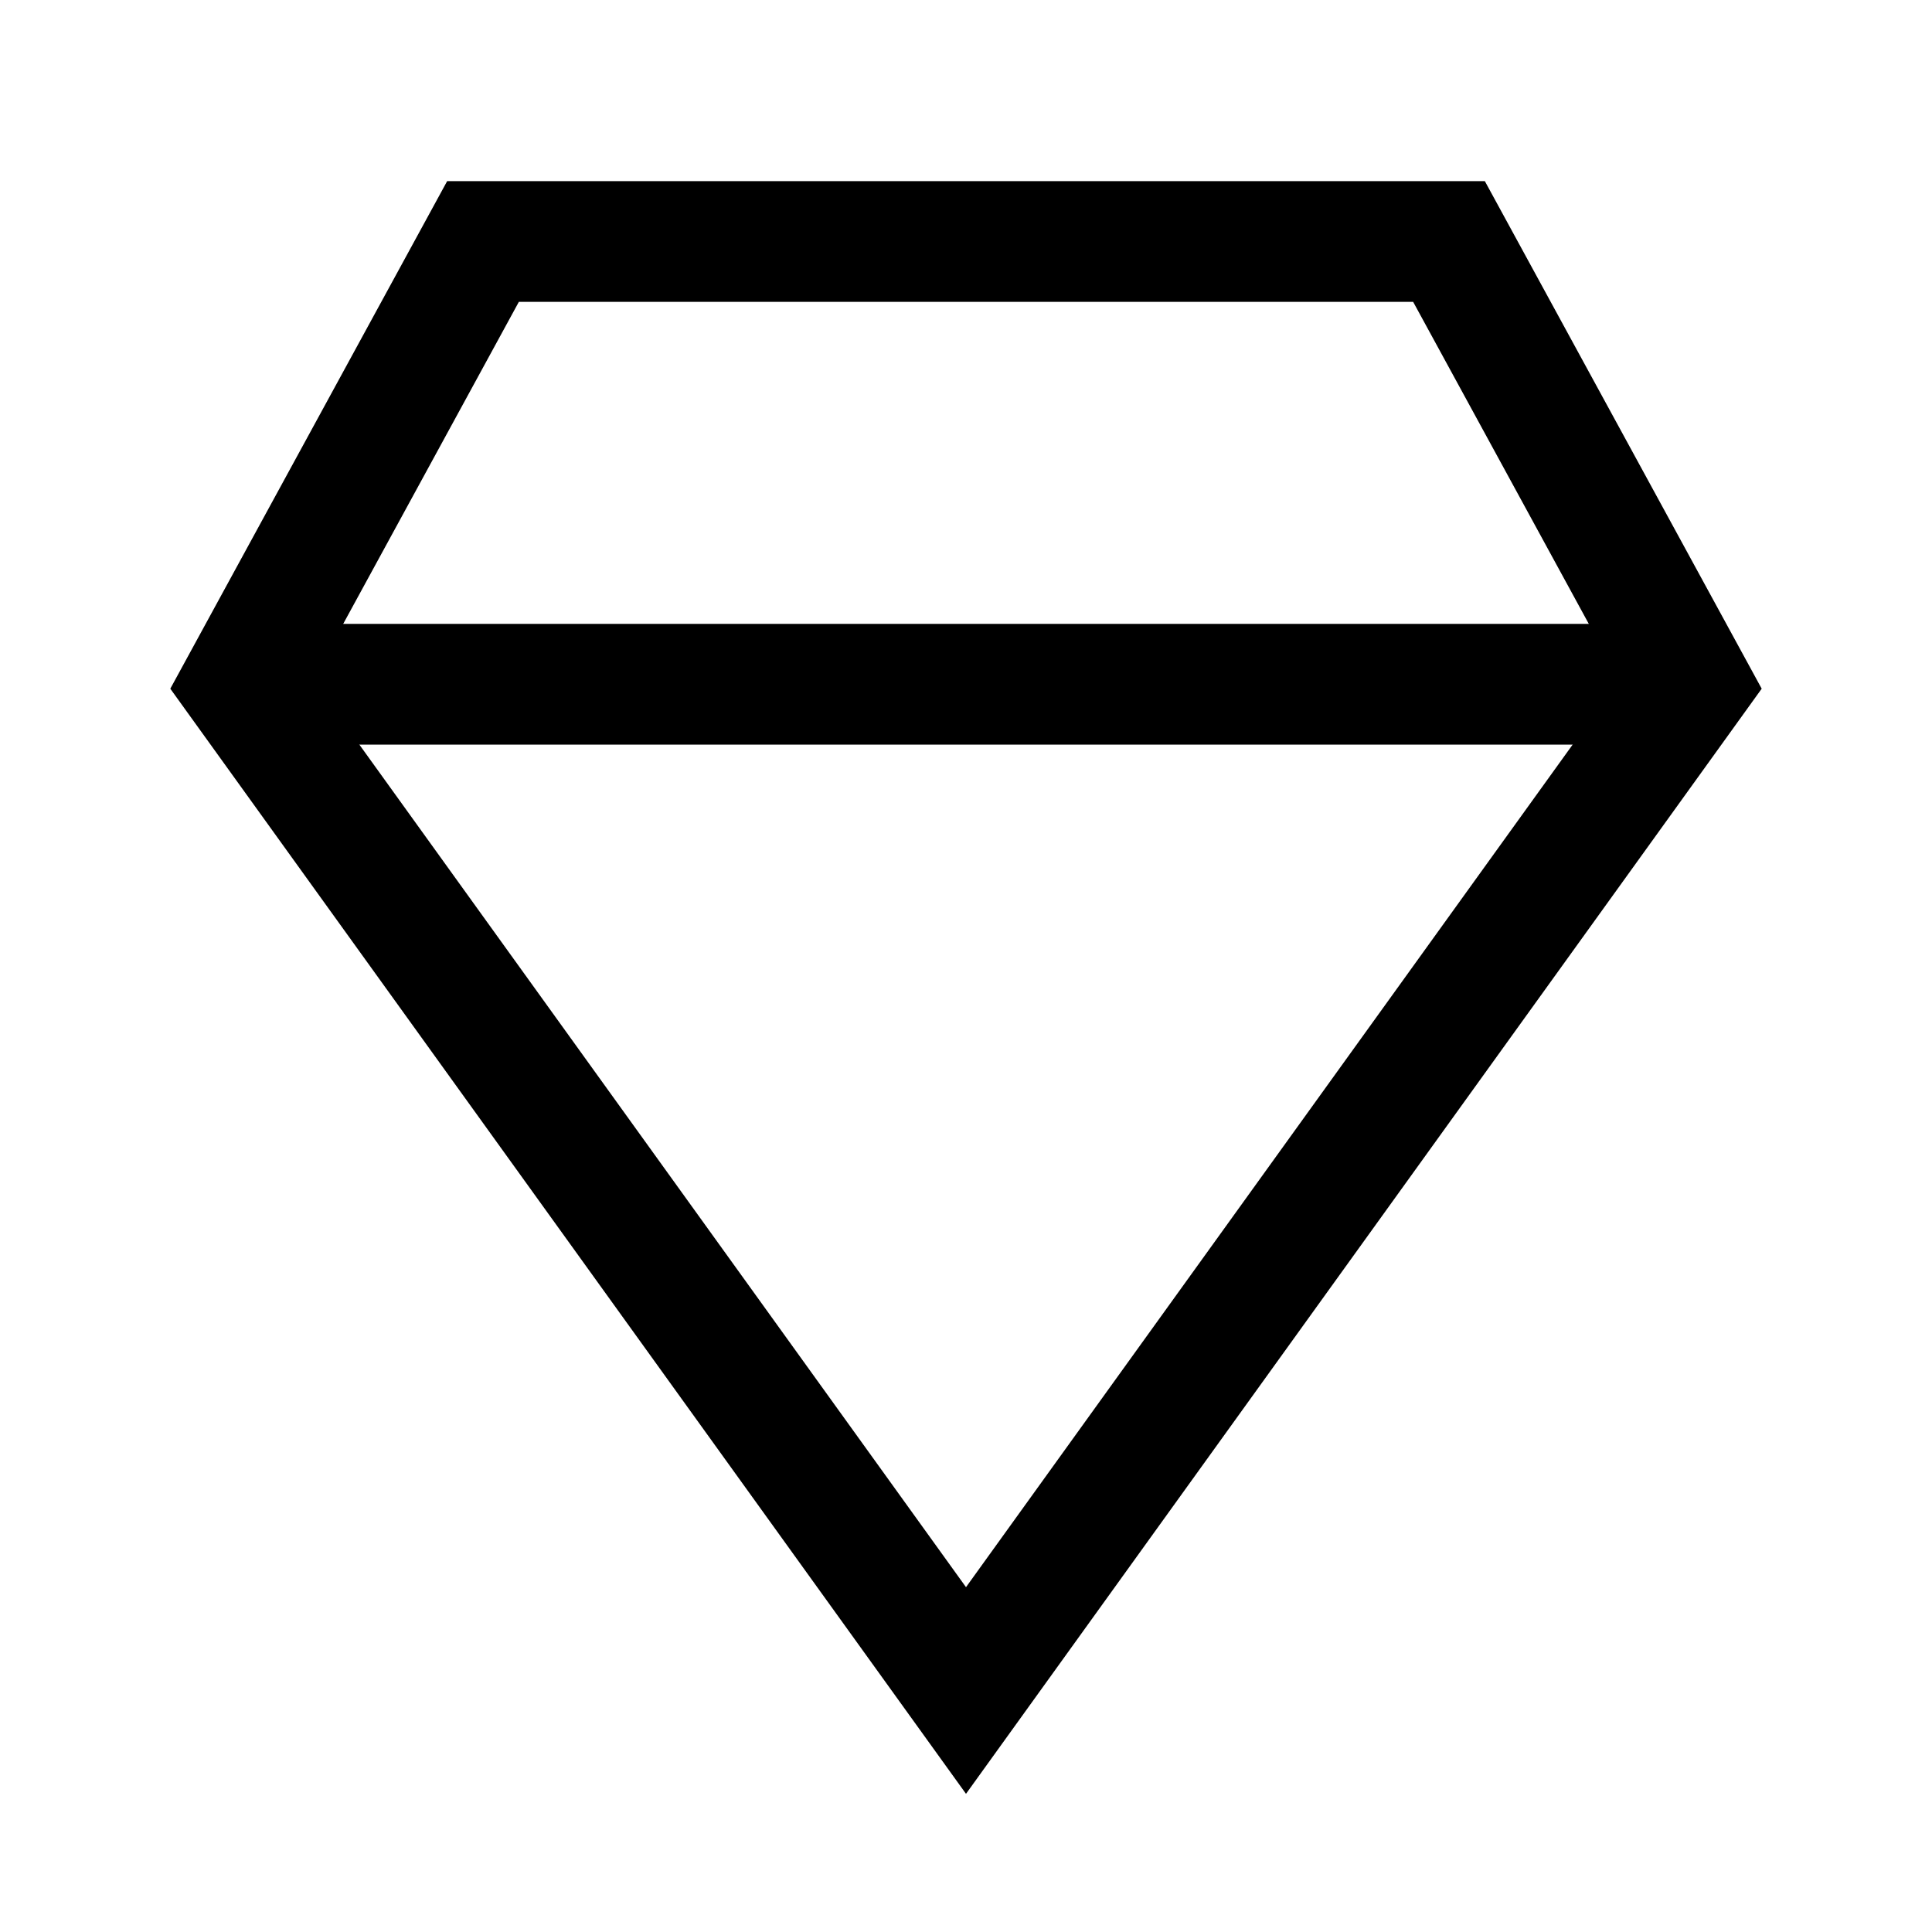
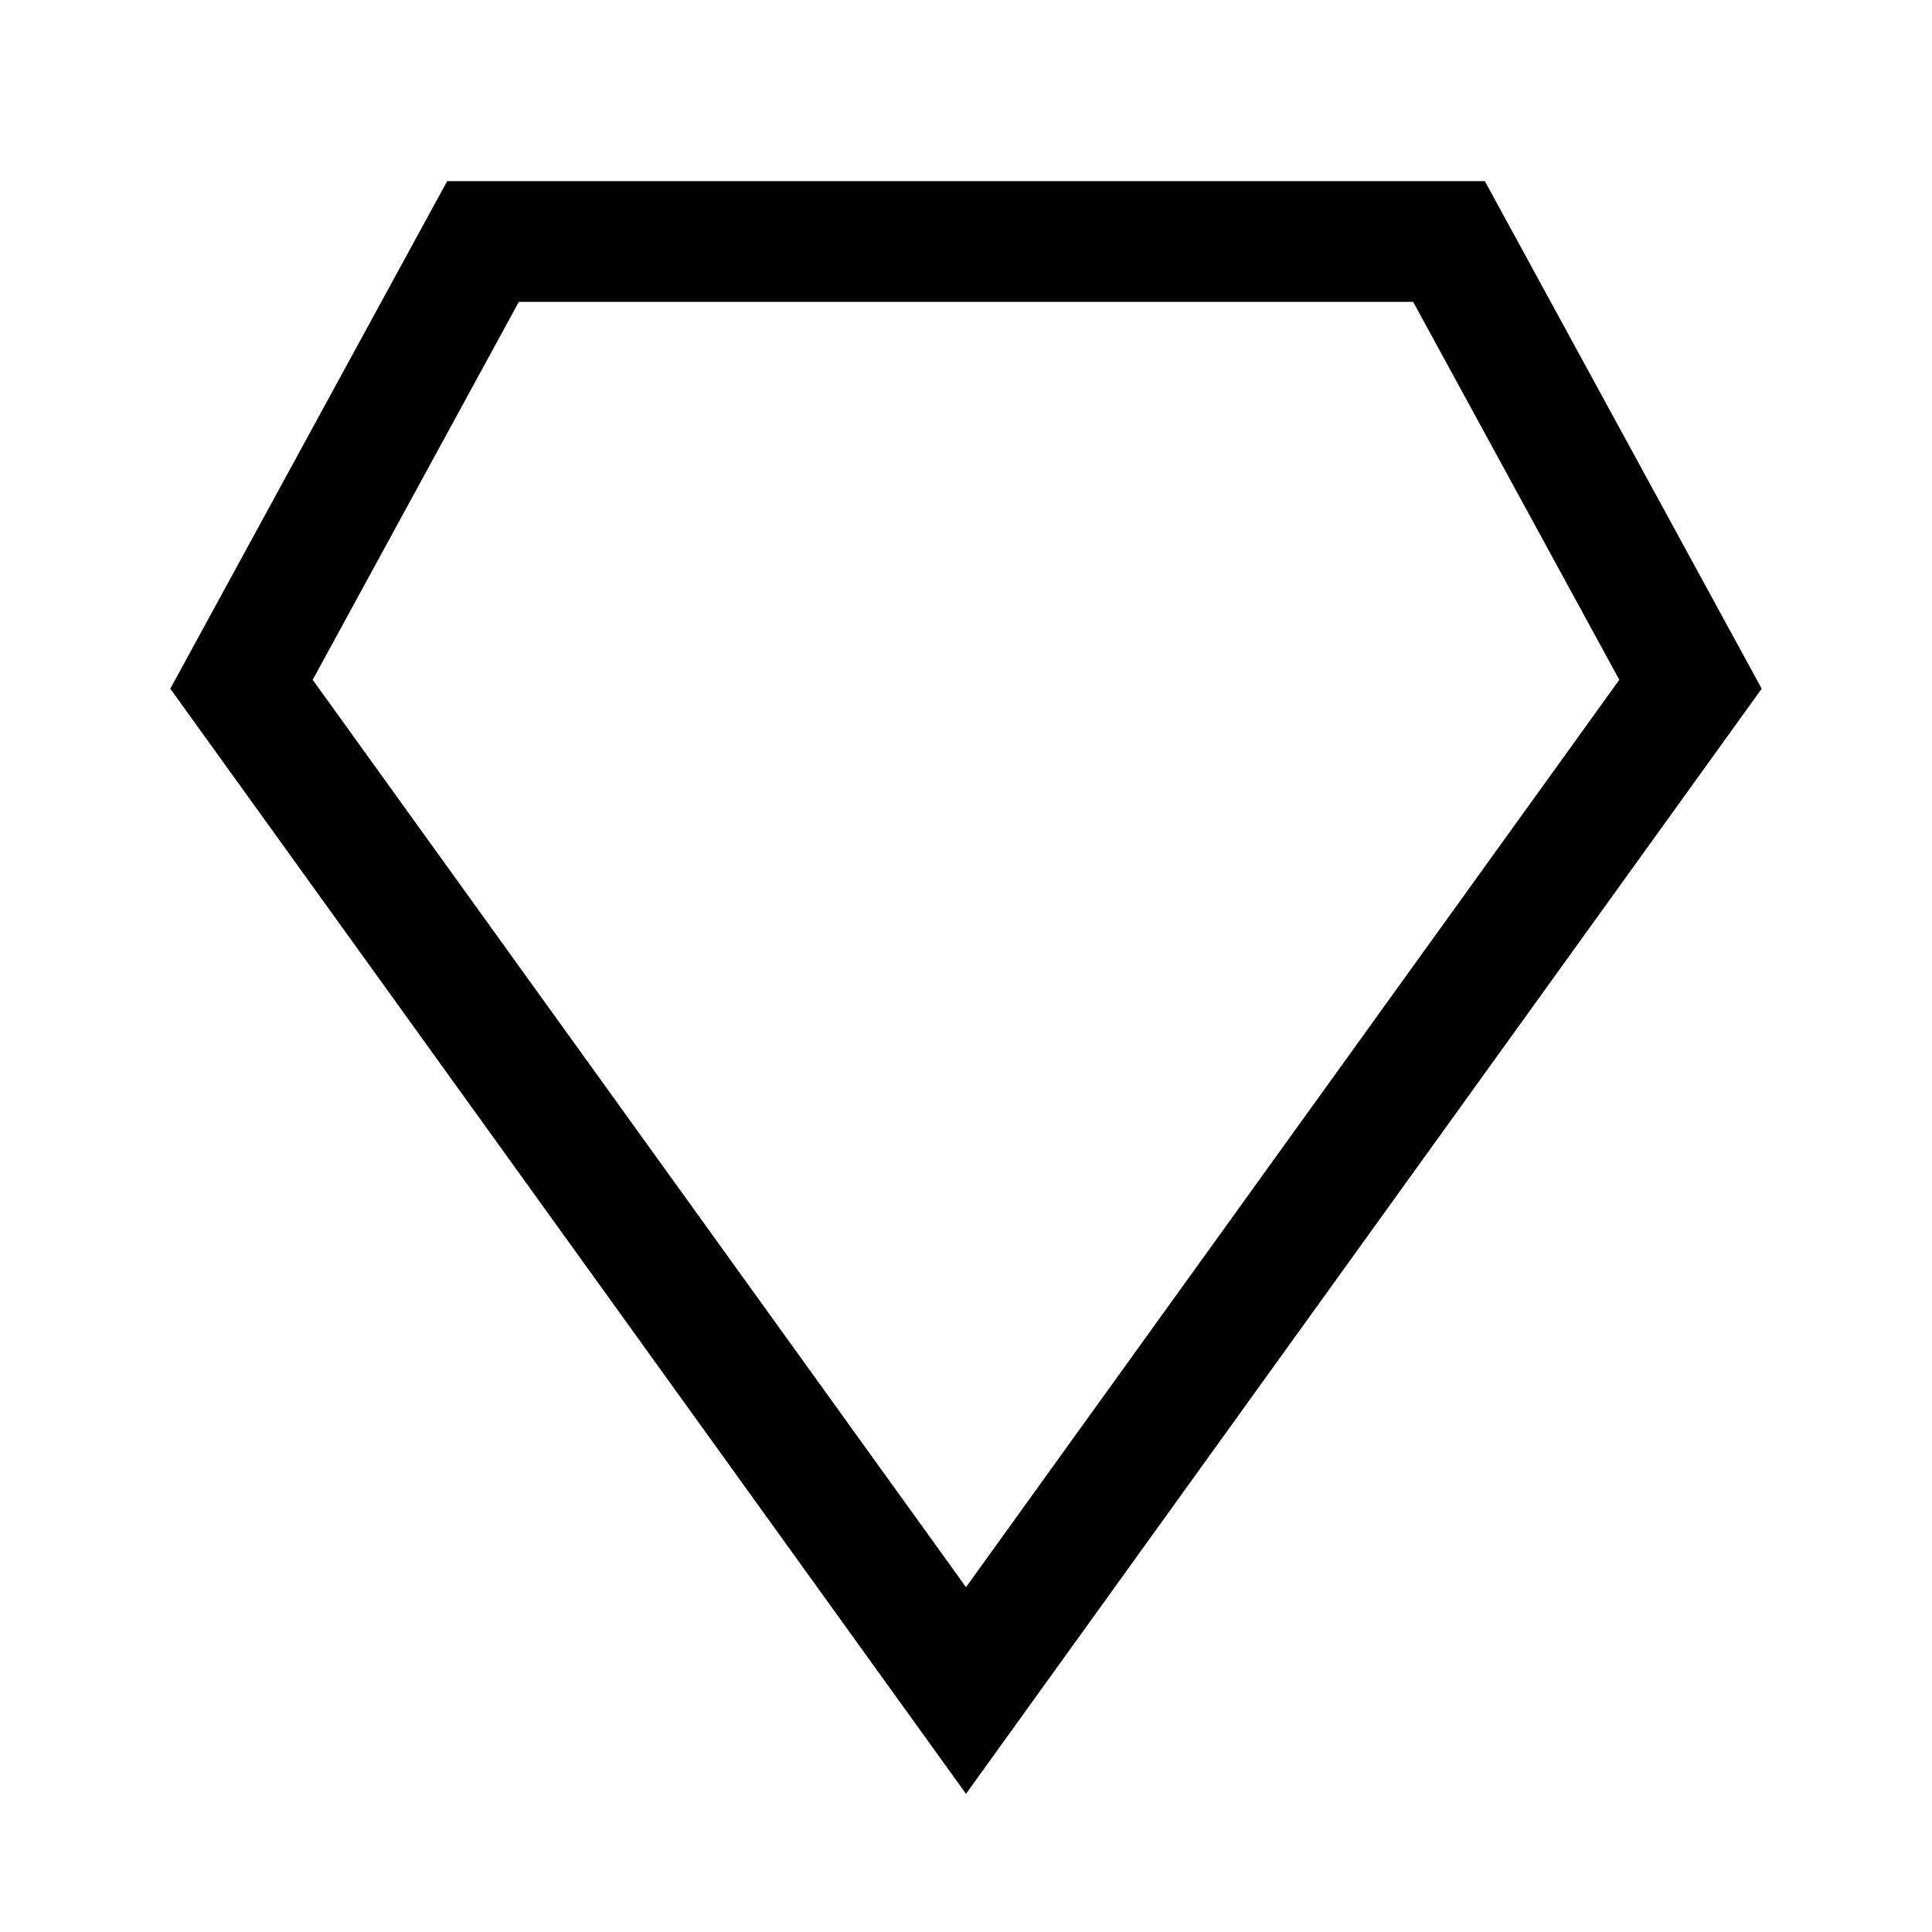
<svg xmlns="http://www.w3.org/2000/svg" viewBox="0 0 24 24" stroke-width="1.5" stroke="currentColor" fill="none" height="24" width="24">
  <path d="M6 3h12l3 5.5L12 21 3 8.5 6 3Z" />
-   <path d="M3 8.5h18" />
</svg>